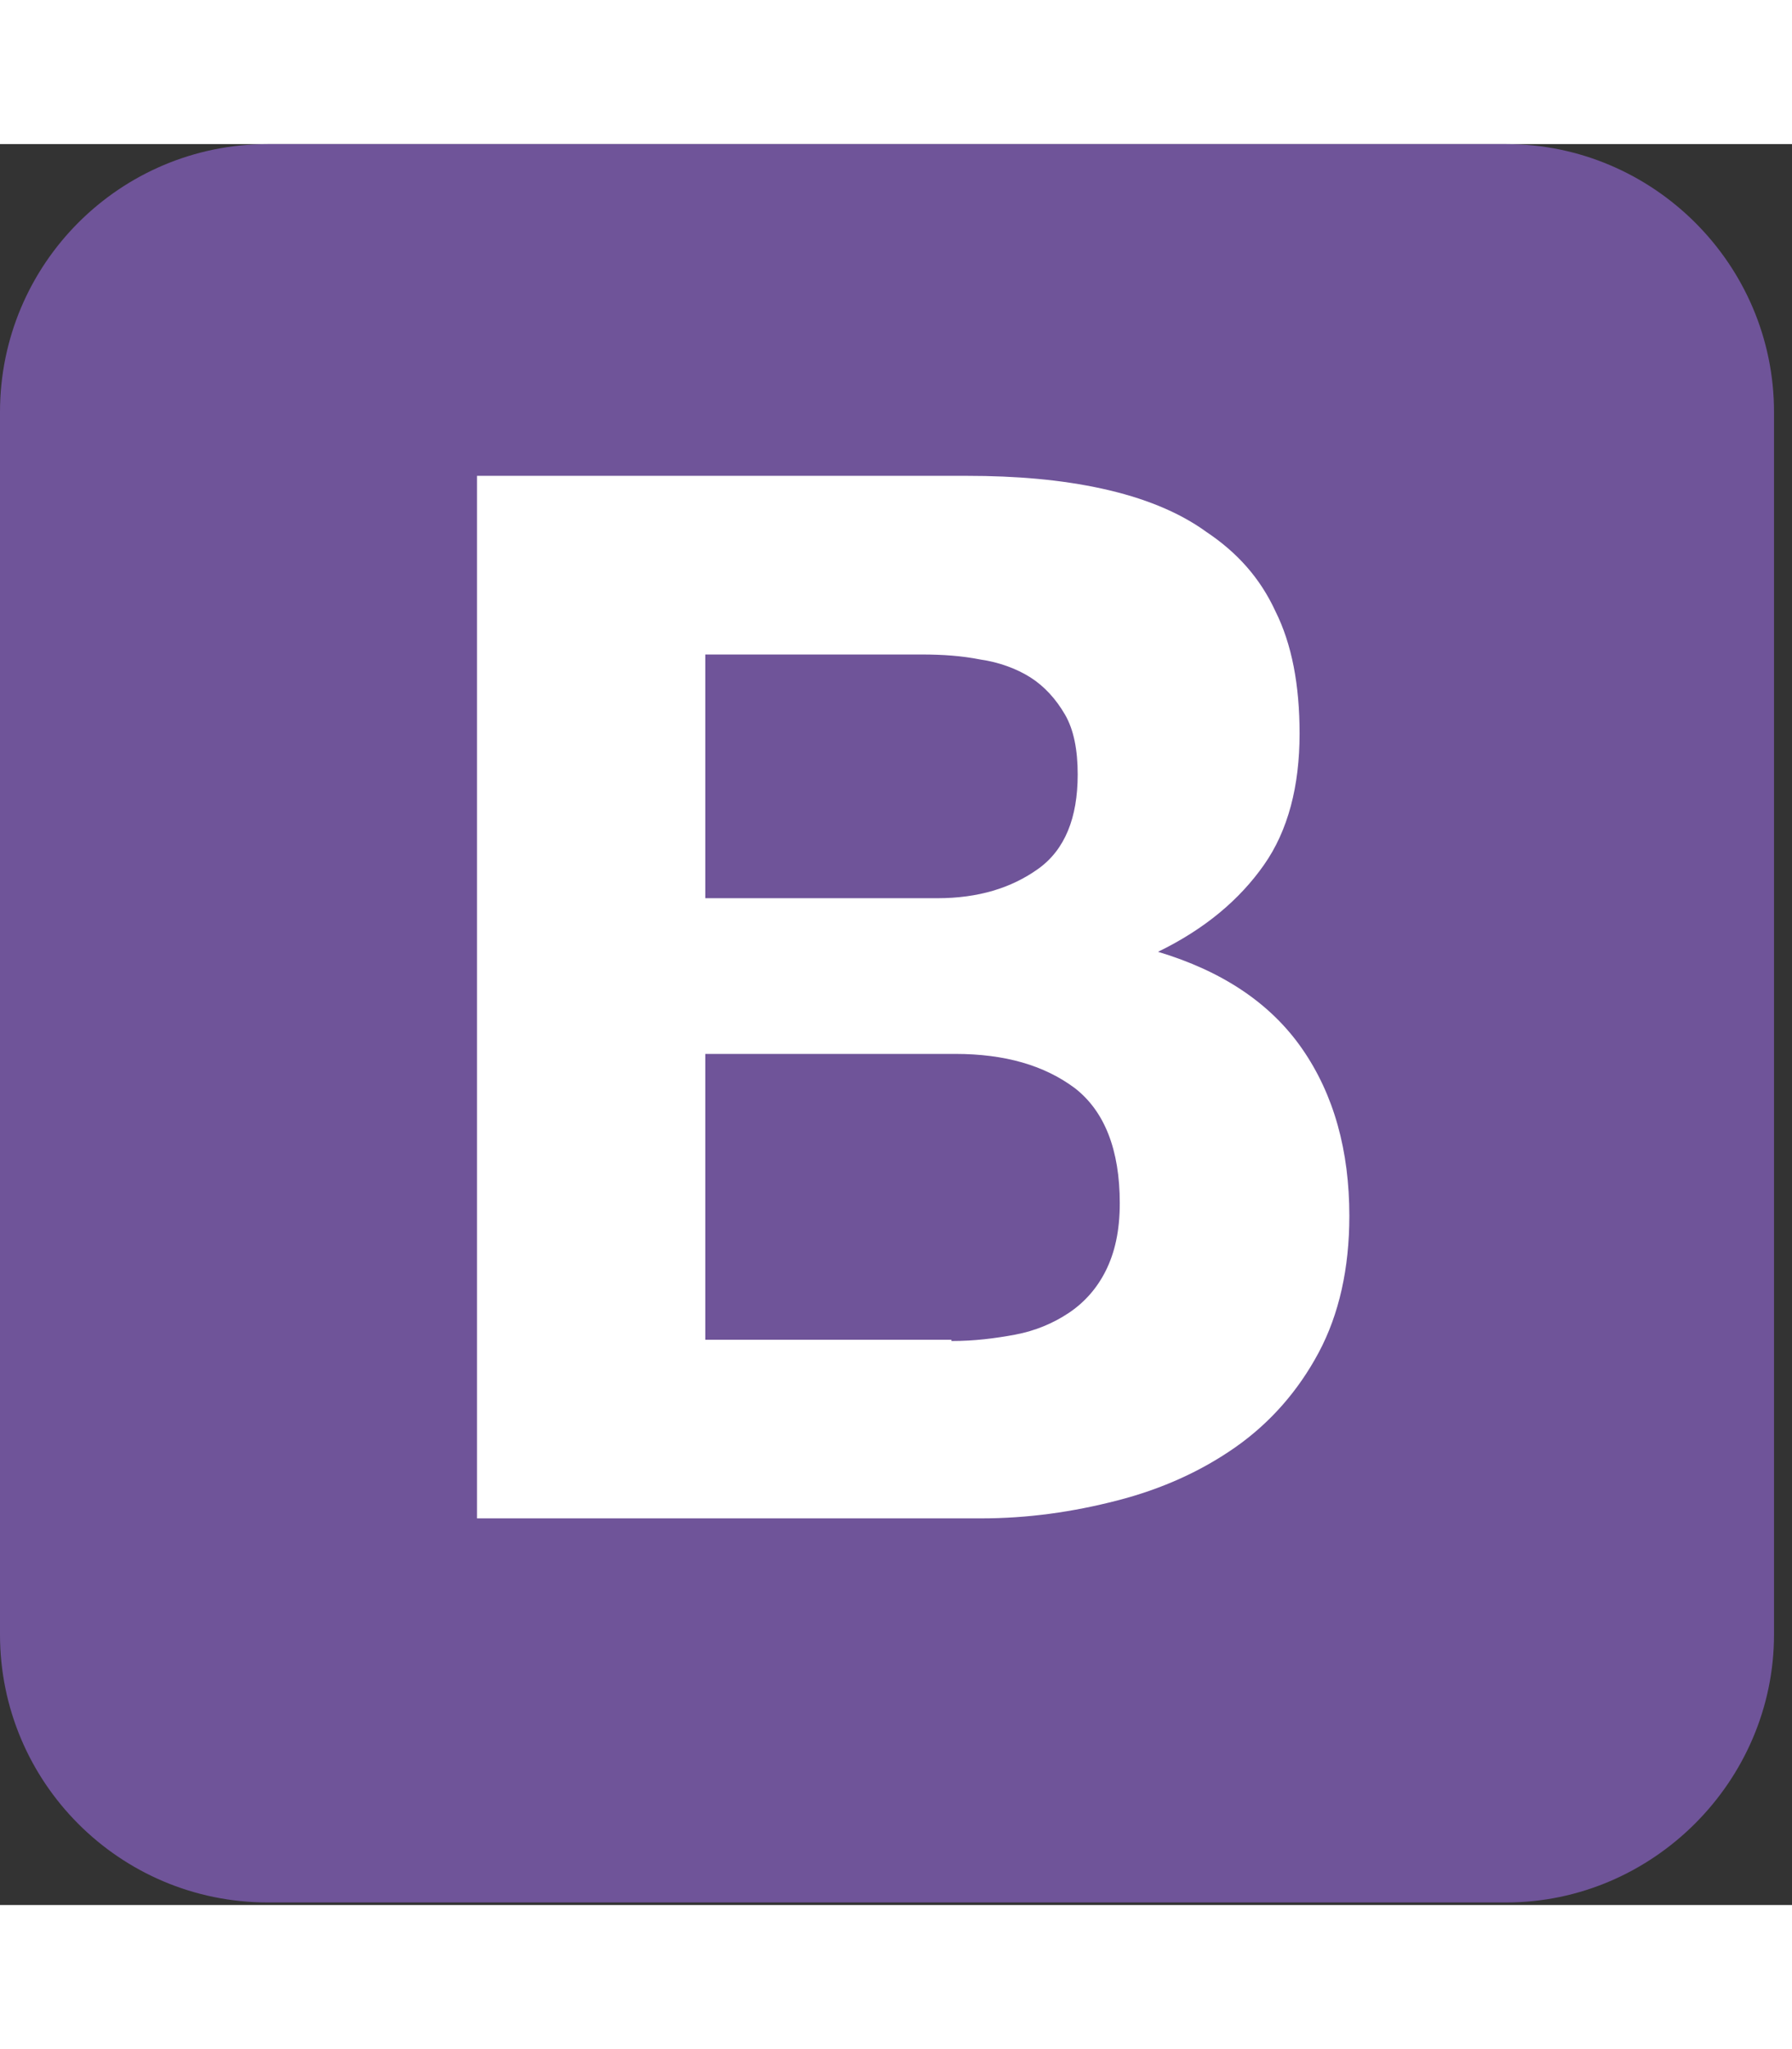
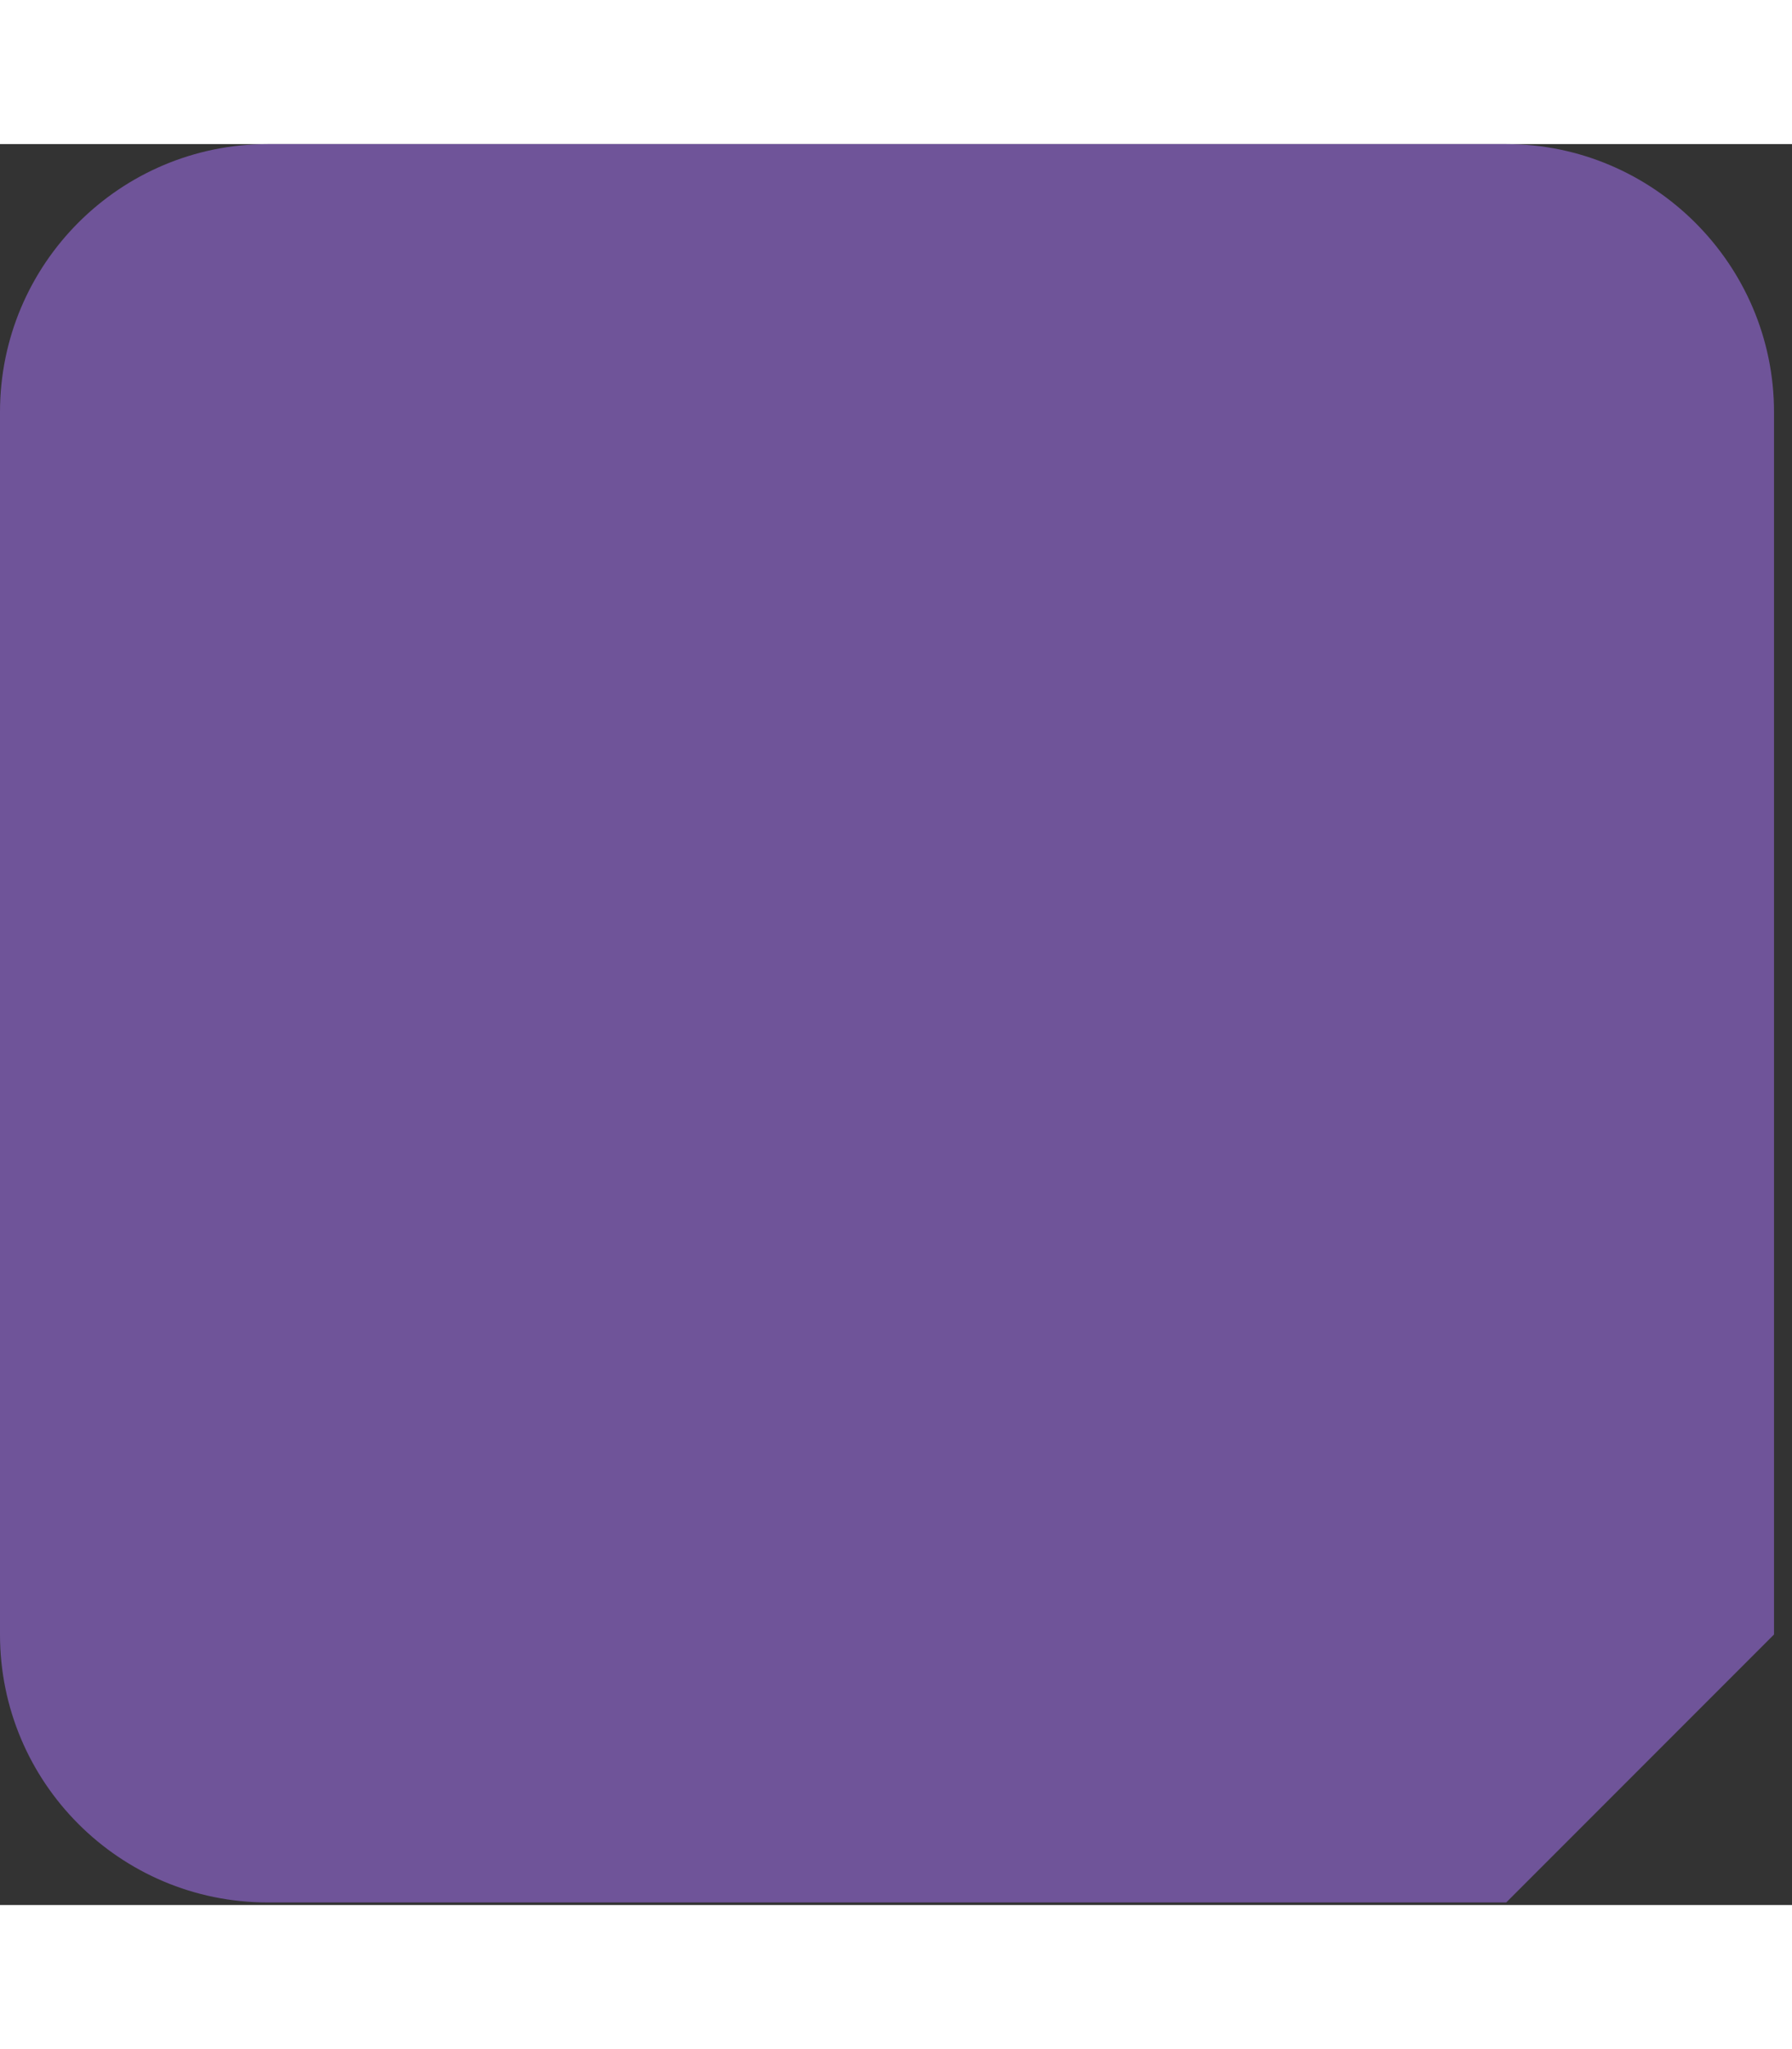
<svg xmlns="http://www.w3.org/2000/svg" xmlns:ns1="http://www.bohemiancoding.com/sketch/ns" width="70px" height="80px" viewBox="0 0 56 55" version="1.1">
  <rect x="0" y="0" width="56" height="55" fill="#333333" stroke="none" />
  <title>logo-bootstrap</title>
  <desc>Created with Sketch.</desc>
  <defs />
  <g id="Page-1" stroke="none" stroke-width="1" fill="none" fill-rule="evenodd" ns1:type="MSPage">
    <g id="logo-bootstrap" ns1:type="MSLayerGroup">
      <g id="Page-1" ns1:type="MSShapeGroup">
        <g id="bootstrap-color">
          <g id="Group">
-             <path d="M47.069,54.92 L8.37,54.92 C3.746,54.92 0,51.174 0,46.551 L0,8.37 C0,3.746 3.746,0 8.37,0 L47.069,0 C51.652,0 55.438,3.746 55.438,8.37 L55.438,46.551 C55.438,51.134 51.652,54.92 47.069,54.92 L47.069,54.92 L47.069,54.92 Z" id="Shape" fill="#6F5499" />
-             <path d="M30.21,10.362 C31.764,10.362 33.159,10.482 34.435,10.761 C35.71,11.04 36.826,11.478 37.703,12.116 C38.659,12.754 39.377,13.551 39.855,14.587 C40.373,15.623 40.612,16.899 40.612,18.413 C40.612,20.047 40.254,21.442 39.496,22.518 C38.739,23.594 37.663,24.511 36.188,25.228 C38.181,25.826 39.696,26.822 40.692,28.257 C41.688,29.692 42.167,31.446 42.167,33.478 C42.167,35.112 41.848,36.547 41.21,37.743 C40.572,38.938 39.696,39.935 38.62,40.692 C37.543,41.449 36.308,42.007 34.913,42.366 C33.518,42.725 32.123,42.924 30.649,42.924 L14.906,42.924 L14.906,10.362 L30.21,10.362 L30.21,10.362 L30.21,10.362 Z M29.293,23.554 C30.569,23.554 31.605,23.236 32.442,22.638 C33.279,22.04 33.678,21.043 33.678,19.688 C33.678,18.931 33.558,18.293 33.279,17.815 C33,17.337 32.641,16.938 32.203,16.659 C31.764,16.38 31.207,16.181 30.649,16.101 C30.051,15.982 29.453,15.942 28.815,15.942 L22.04,15.942 L22.04,23.554 L29.293,23.554 L29.293,23.554 L29.293,23.554 Z M29.732,37.384 C30.449,37.384 31.087,37.304 31.725,37.185 C32.362,37.065 32.92,36.826 33.399,36.507 C33.877,36.188 34.275,35.75 34.554,35.192 C34.833,34.634 34.993,33.957 34.993,33.08 C34.993,31.406 34.514,30.21 33.598,29.493 C32.641,28.775 31.406,28.417 29.851,28.417 L22.04,28.417 L22.04,37.344 L29.732,37.344 L29.732,37.384 L29.732,37.384 Z" id="Shape" fill="#FFFFFF" />
+             <path d="M47.069,54.92 L8.37,54.92 C3.746,54.92 0,51.174 0,46.551 L0,8.37 C0,3.746 3.746,0 8.37,0 L47.069,0 C51.652,0 55.438,3.746 55.438,8.37 L55.438,46.551 L47.069,54.92 L47.069,54.92 Z" id="Shape" fill="#6F5499" />
          </g>
        </g>
      </g>
    </g>
  </g>
</svg>